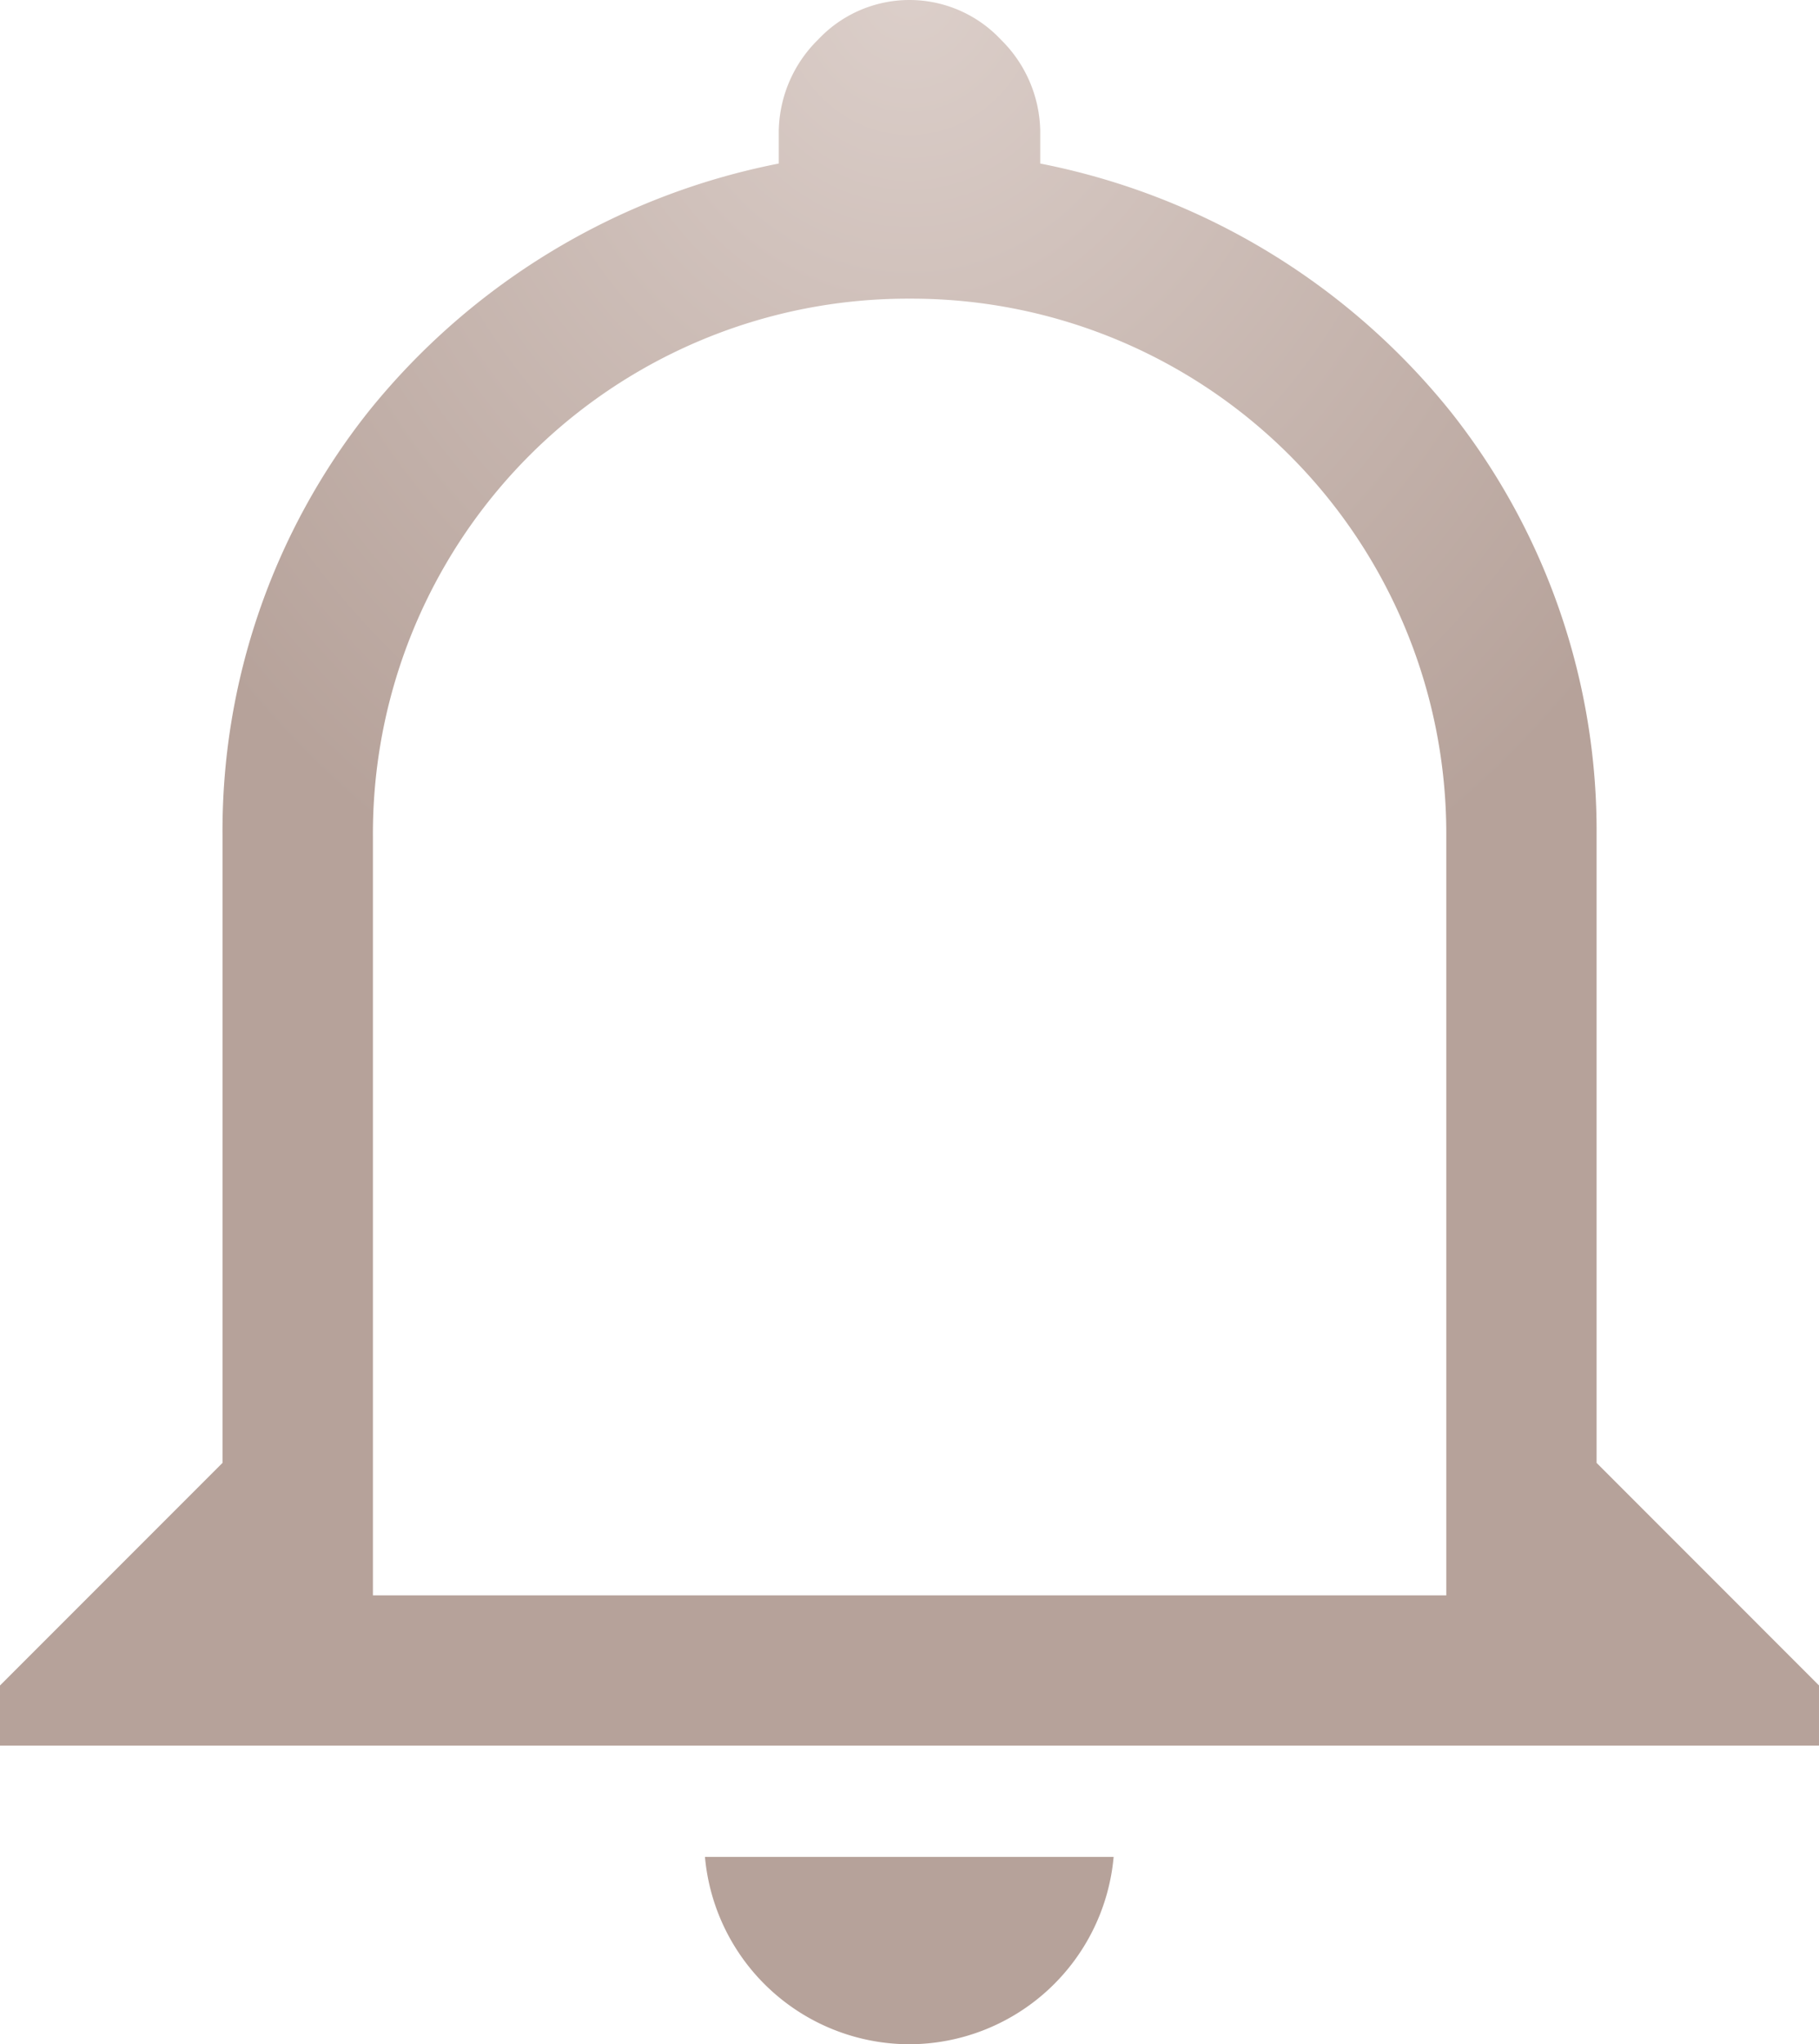
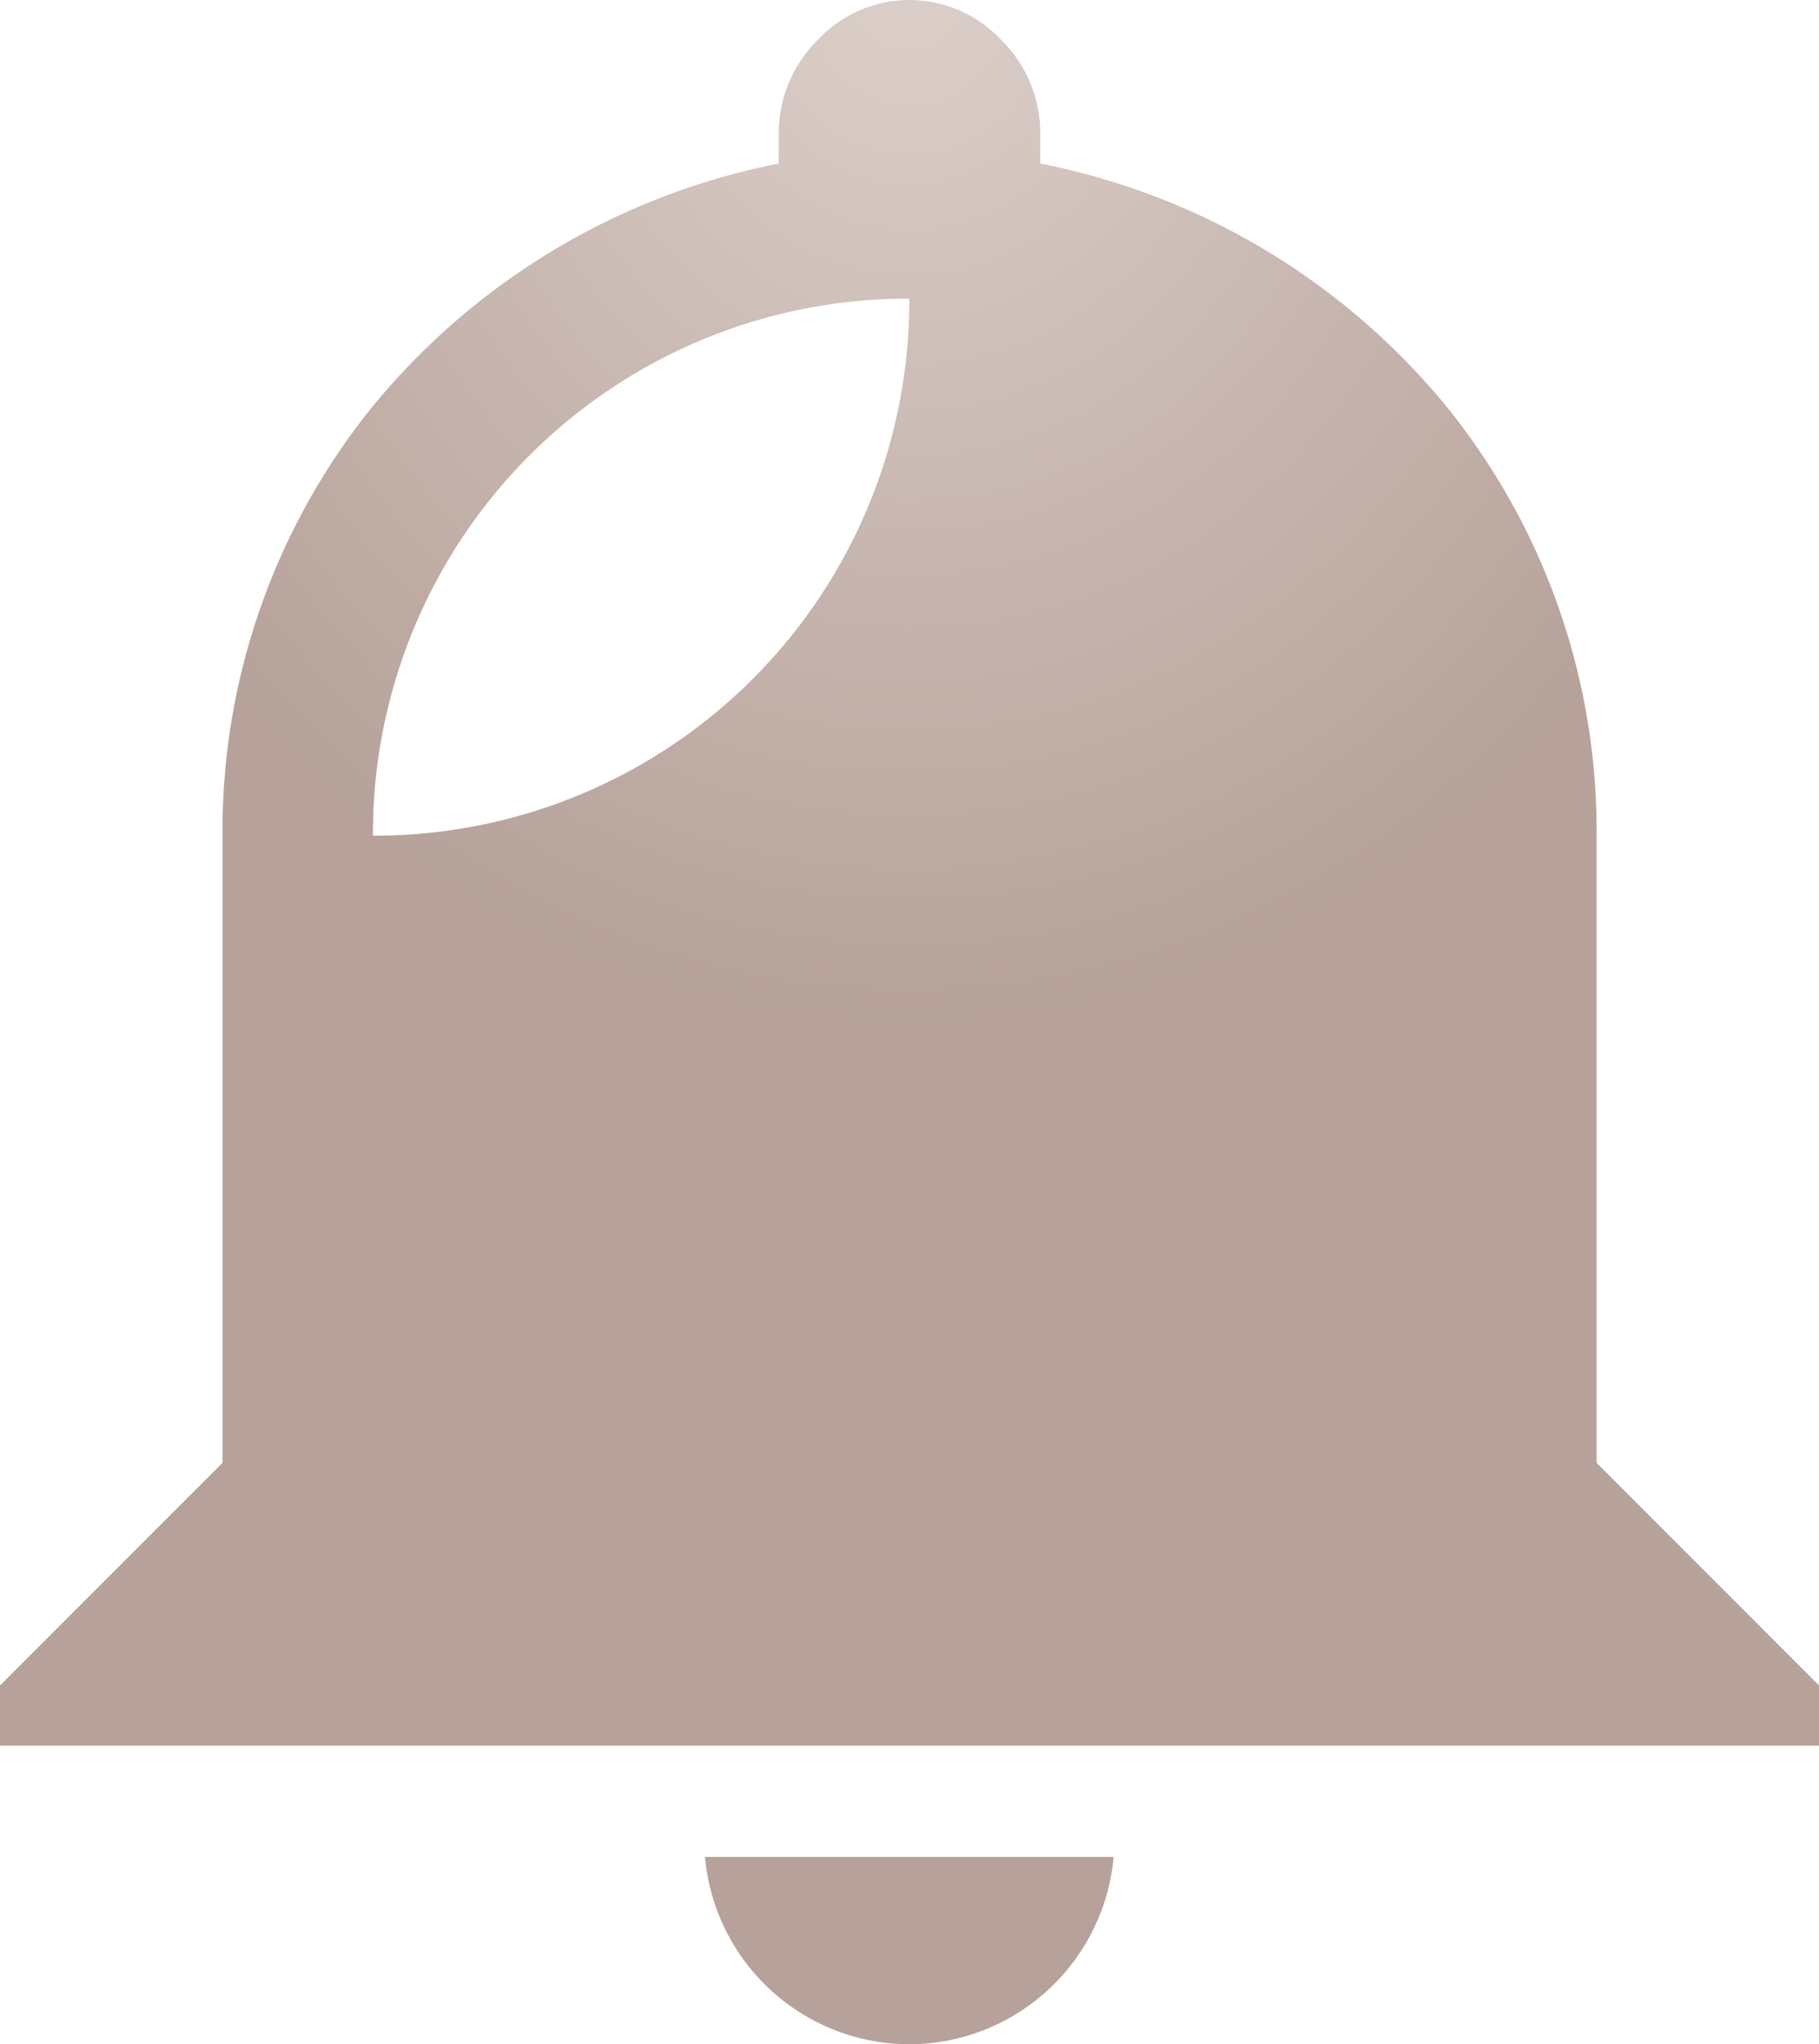
<svg xmlns="http://www.w3.org/2000/svg" id="Email_Alerts_icon_Copy" data-name="Email Alerts icon Copy" width="35.608" height="40" viewBox="0 0 35.608 40">
  <defs>
    <radialGradient id="radial-gradient" cx="0.5" cy="0" r="0.5" gradientUnits="objectBoundingBox">
      <stop offset="0" stop-color="#dccfca" />
      <stop offset="1" stop-color="#b6a29a" />
    </radialGradient>
  </defs>
-   <path id="Combined_Shape" data-name="Combined Shape" d="M17.8,40a4.025,4.025,0,0,1-4-3.666H21.8A4.025,4.025,0,0,1,17.8,40Zm17.8-5.844H0V32.98l4.356-4.356V16.352A13.2,13.2,0,0,1,7.209,8.059,13.685,13.685,0,0,1,15.245,3.2V2.559A2.562,2.562,0,0,1,16.017.773a2.451,2.451,0,0,1,3.573,0,2.56,2.56,0,0,1,.773,1.786V3.2A13.681,13.681,0,0,1,28.4,8.059a13.2,13.2,0,0,1,2.854,8.294V28.624l4.355,4.356v1.175ZM17.8,5.844A10.469,10.469,0,0,0,7.3,16.352V31.216H28.312V16.352A10.468,10.468,0,0,0,17.8,5.844Z" fill="url(#radial-gradient)" />
+   <path id="Combined_Shape" data-name="Combined Shape" d="M17.8,40a4.025,4.025,0,0,1-4-3.666H21.8A4.025,4.025,0,0,1,17.8,40Zm17.8-5.844H0V32.98l4.356-4.356V16.352A13.2,13.2,0,0,1,7.209,8.059,13.685,13.685,0,0,1,15.245,3.2V2.559A2.562,2.562,0,0,1,16.017.773a2.451,2.451,0,0,1,3.573,0,2.56,2.56,0,0,1,.773,1.786V3.2A13.681,13.681,0,0,1,28.4,8.059a13.2,13.2,0,0,1,2.854,8.294V28.624l4.355,4.356v1.175ZM17.8,5.844A10.469,10.469,0,0,0,7.3,16.352V31.216V16.352A10.468,10.468,0,0,0,17.8,5.844Z" fill="url(#radial-gradient)" />
</svg>